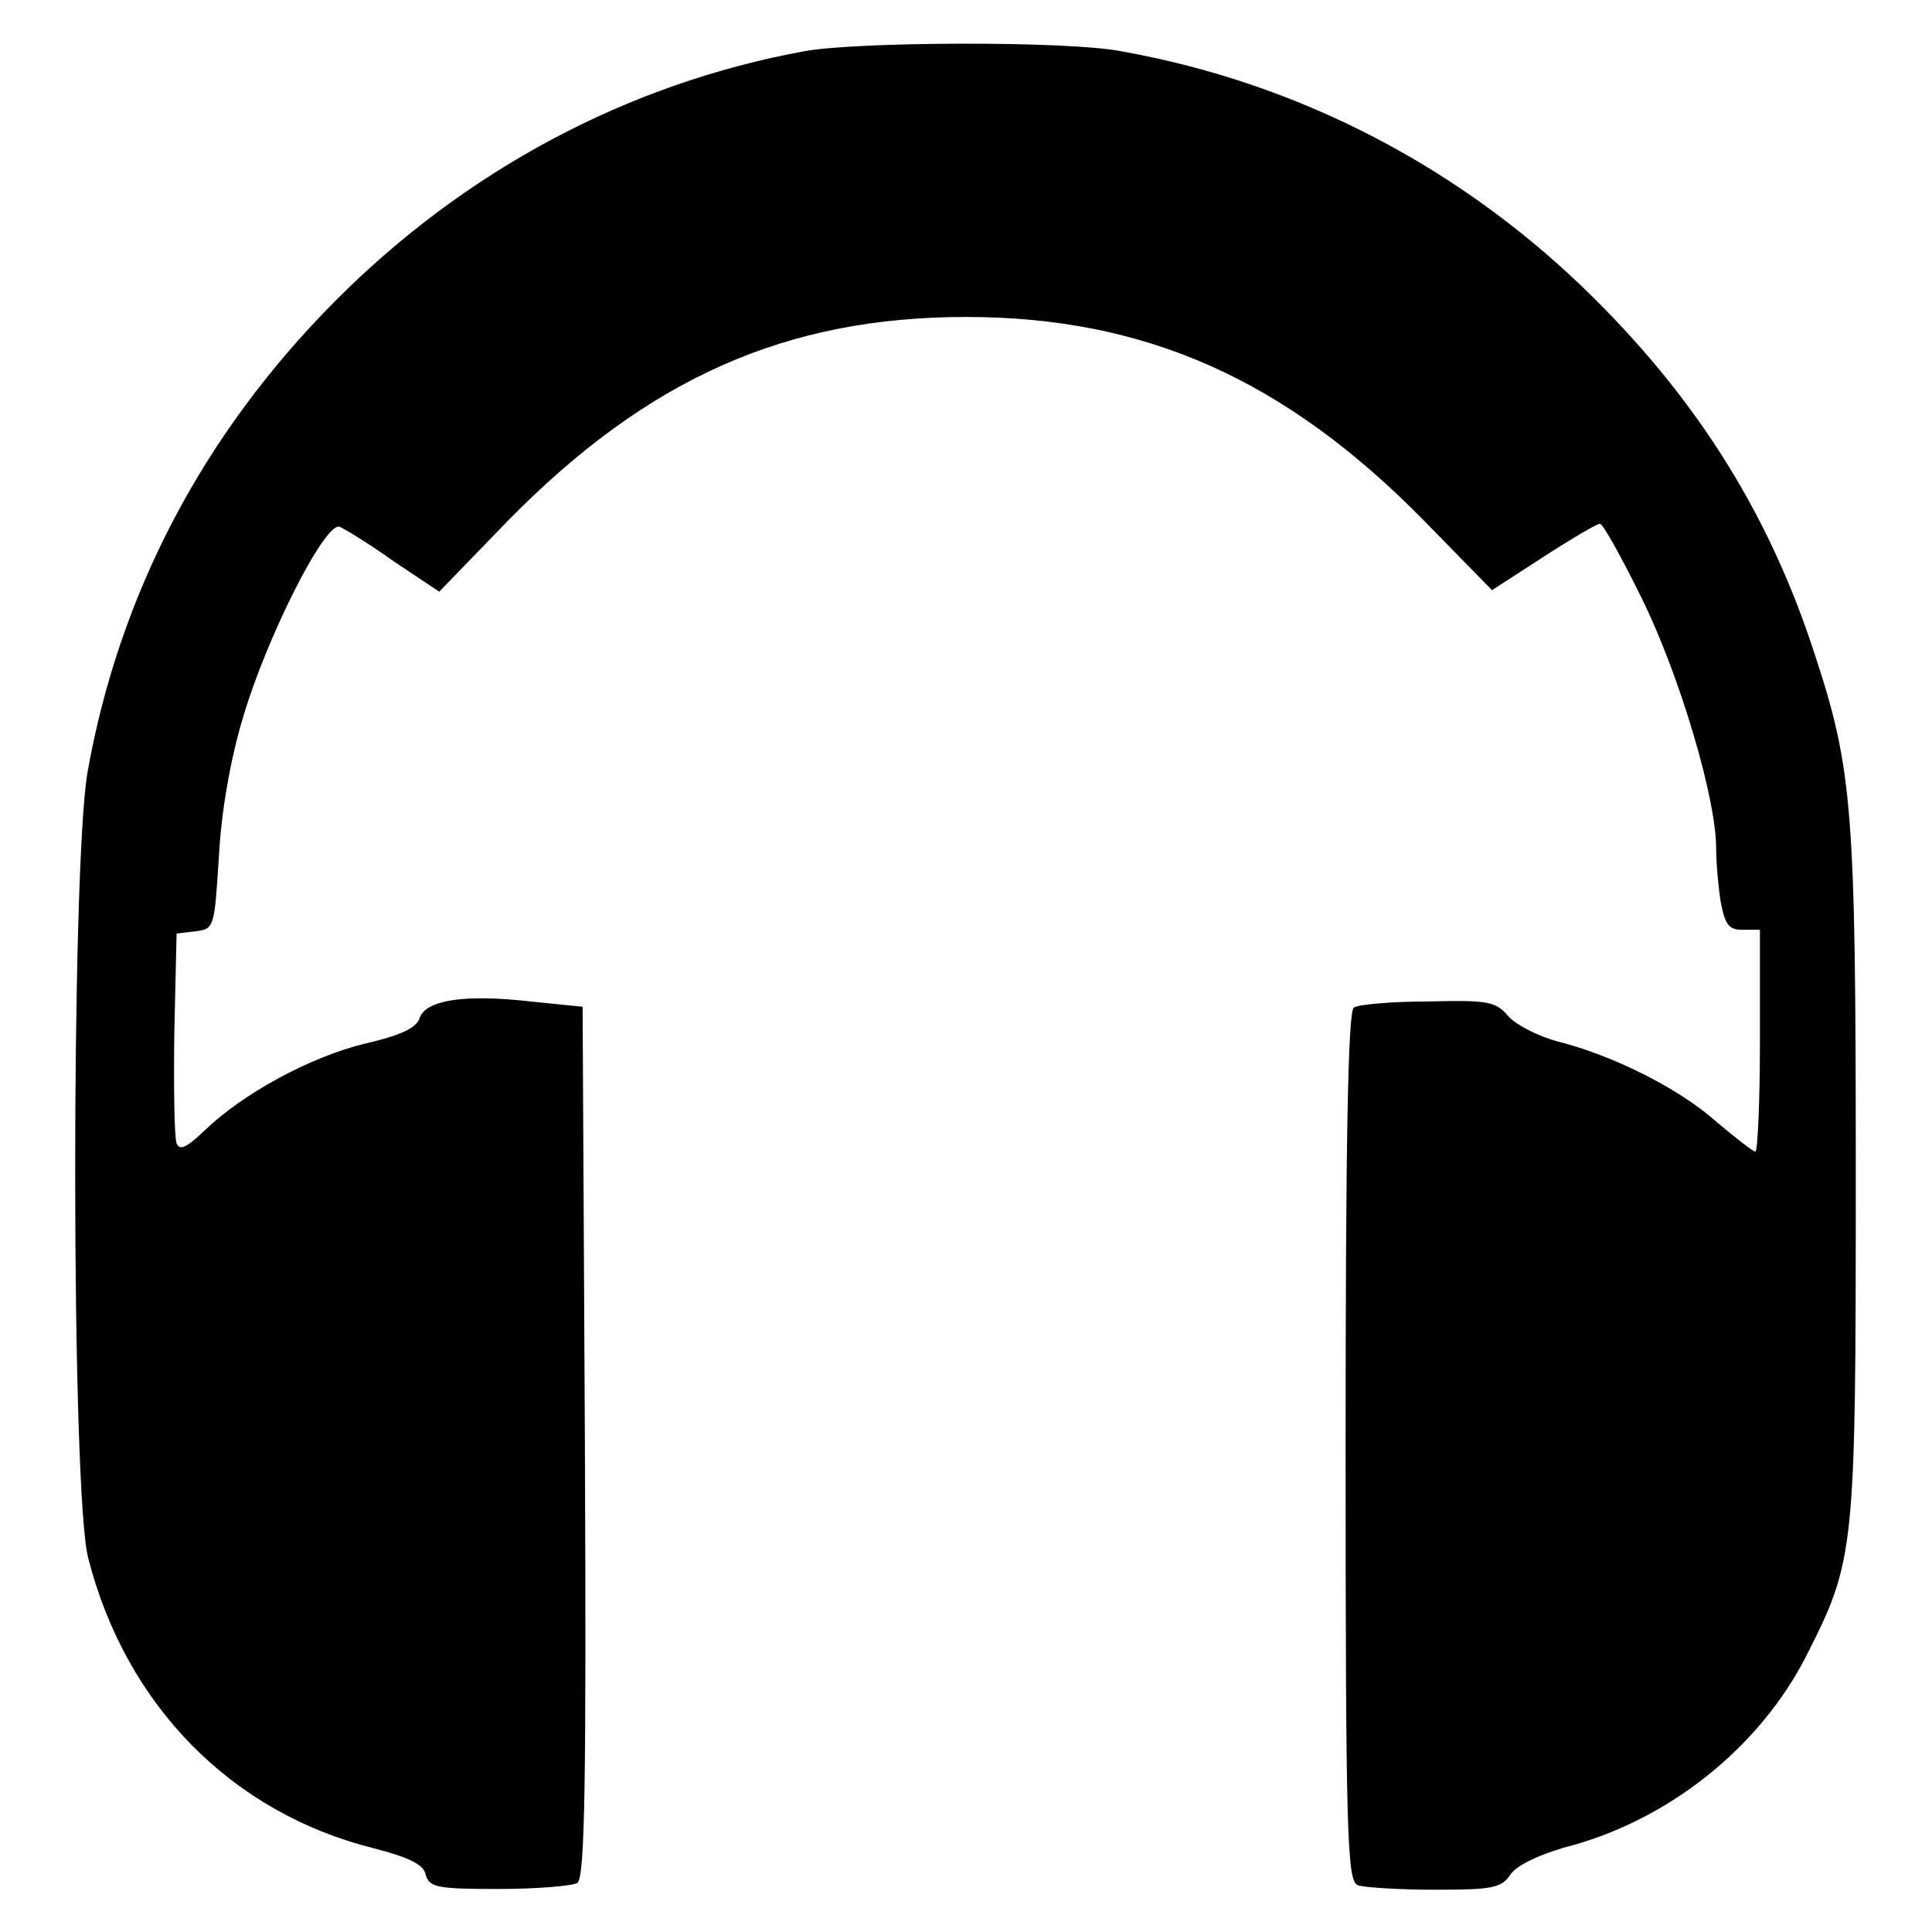
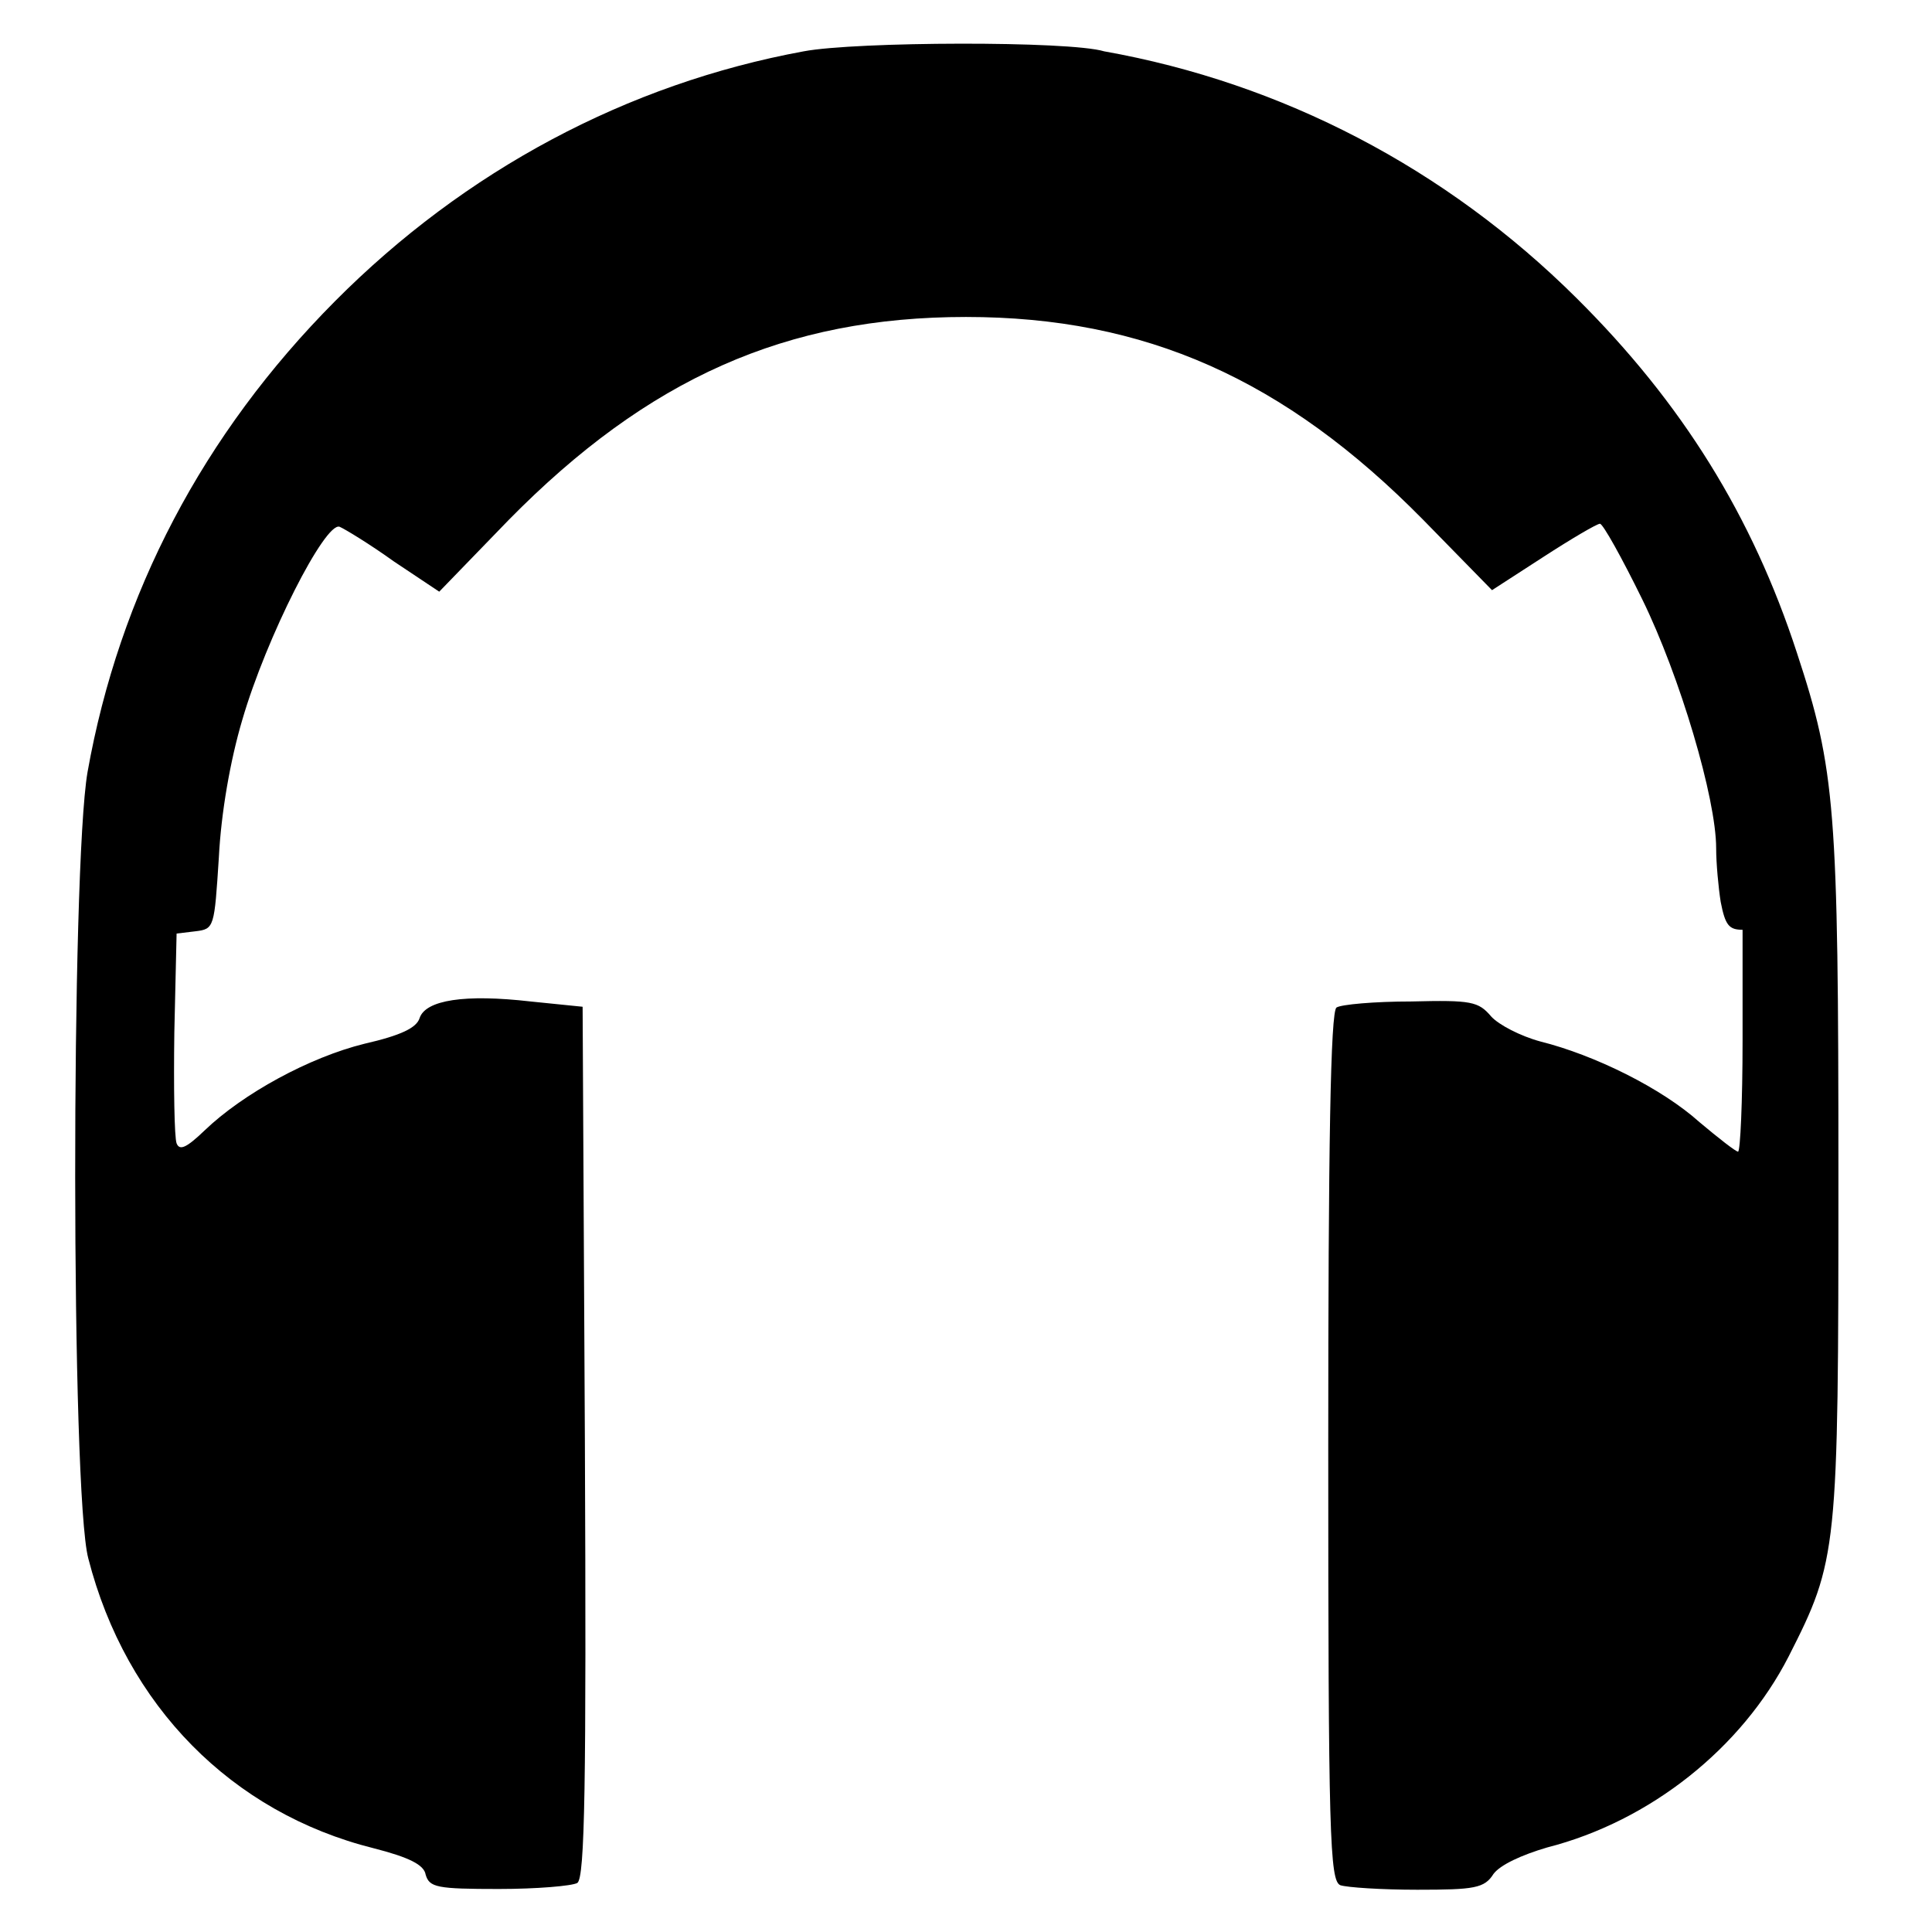
<svg xmlns="http://www.w3.org/2000/svg" version="1.1" x="0px" y="0px" viewBox="0 0 256 256" enable-background="new 0 0 256 256" xml:space="preserve">
  <g>
    <g>
-       <path fill="#000000" d="M106.5,6.8c-23.4,4.3-44.9,15.8-62.1,33.1c-17.5,17.6-28.6,38.8-32.8,62.4c-2.2,12.7-2.2,95.6,0.1,104.2  c5,19.5,19,33.7,37.8,38.4c4.7,1.2,6.7,2.2,6.9,3.5c0.5,1.7,1.5,1.9,9.7,1.9c5,0,9.7-0.4,10.4-0.8c1-0.7,1.2-13,1-58.5l-0.3-57.6  l-6.9-0.7c-8.7-1-13.9-0.2-14.7,2.2c-0.4,1.3-2.5,2.3-7.3,3.4c-7.3,1.8-16.1,6.6-21.2,11.5c-2.4,2.3-3.3,2.7-3.7,1.7  c-0.3-0.8-0.4-7.4-0.3-14.7l0.3-13.1l2.5-0.3c2.5-0.3,2.5-0.5,3.1-9.8c0.3-5.9,1.5-12.8,3.1-18.2c3.2-11,11-26.3,12.9-25.6  c0.7,0.3,4,2.3,7.2,4.6l6,4l9.2-9.5c18.5-18.8,36.8-26.9,60.6-26.9c23.7,0,42.2,8.2,60.6,26.9l9.1,9.3l6.8-4.4  c3.7-2.4,7.1-4.4,7.5-4.4c0.4,0,2.9,4.5,5.6,10c5,10.2,9.8,26.4,9.8,33c0,2,0.3,5.2,0.6,7.1c0.6,3.1,1.1,3.7,2.9,3.7h2.3v14.7  c0,8-0.3,14.7-0.6,14.7c-0.3,0-2.6-1.8-5.1-3.9c-5-4.5-13.9-8.9-21.1-10.7c-2.6-0.7-5.5-2.2-6.5-3.3c-1.7-2-2.6-2.2-10.6-2  c-4.9,0-9.3,0.4-9.9,0.8c-0.8,0.4-1.1,18.5-1.1,58.2c0,51.6,0.2,57.5,1.6,58.1c0.9,0.3,5.5,0.6,10.2,0.6c7.6,0,8.9-0.2,10.1-2.1  c0.9-1.2,3.7-2.5,7.1-3.5c13.7-3.5,25.8-13.2,32-25.3c6.5-12.8,6.6-13.8,6.6-63.8c0-48.6-0.4-53.7-5.5-69.2  c-5.9-18.1-15.2-33.1-29.2-47c-17.3-17.2-39-28.5-62.6-32.7C141.7,5.4,113.4,5.5,106.5,6.8z" />
+       <path fill="#000000" d="M106.5,6.8c-23.4,4.3-44.9,15.8-62.1,33.1c-17.5,17.6-28.6,38.8-32.8,62.4c-2.2,12.7-2.2,95.6,0.1,104.2  c5,19.5,19,33.7,37.8,38.4c4.7,1.2,6.7,2.2,6.9,3.5c0.5,1.7,1.5,1.9,9.7,1.9c5,0,9.7-0.4,10.4-0.8c1-0.7,1.2-13,1-58.5l-0.3-57.6  l-6.9-0.7c-8.7-1-13.9-0.2-14.7,2.2c-0.4,1.3-2.5,2.3-7.3,3.4c-7.3,1.8-16.1,6.6-21.2,11.5c-2.4,2.3-3.3,2.7-3.7,1.7  c-0.3-0.8-0.4-7.4-0.3-14.7l0.3-13.1l2.5-0.3c2.5-0.3,2.5-0.5,3.1-9.8c0.3-5.9,1.5-12.8,3.1-18.2c3.2-11,11-26.3,12.9-25.6  c0.7,0.3,4,2.3,7.2,4.6l6,4l9.2-9.5c18.5-18.8,36.8-26.9,60.6-26.9c23.7,0,42.2,8.2,60.6,26.9l9.1,9.3l6.8-4.4  c3.7-2.4,7.1-4.4,7.5-4.4c0.4,0,2.9,4.5,5.6,10c5,10.2,9.8,26.4,9.8,33c0,2,0.3,5.2,0.6,7.1c0.6,3.1,1.1,3.7,2.9,3.7v14.7  c0,8-0.3,14.7-0.6,14.7c-0.3,0-2.6-1.8-5.1-3.9c-5-4.5-13.9-8.9-21.1-10.7c-2.6-0.7-5.5-2.2-6.5-3.3c-1.7-2-2.6-2.2-10.6-2  c-4.9,0-9.3,0.4-9.9,0.8c-0.8,0.4-1.1,18.5-1.1,58.2c0,51.6,0.2,57.5,1.6,58.1c0.9,0.3,5.5,0.6,10.2,0.6c7.6,0,8.9-0.2,10.1-2.1  c0.9-1.2,3.7-2.5,7.1-3.5c13.7-3.5,25.8-13.2,32-25.3c6.5-12.8,6.6-13.8,6.6-63.8c0-48.6-0.4-53.7-5.5-69.2  c-5.9-18.1-15.2-33.1-29.2-47c-17.3-17.2-39-28.5-62.6-32.7C141.7,5.4,113.4,5.5,106.5,6.8z" />
    </g>
  </g>
</svg>